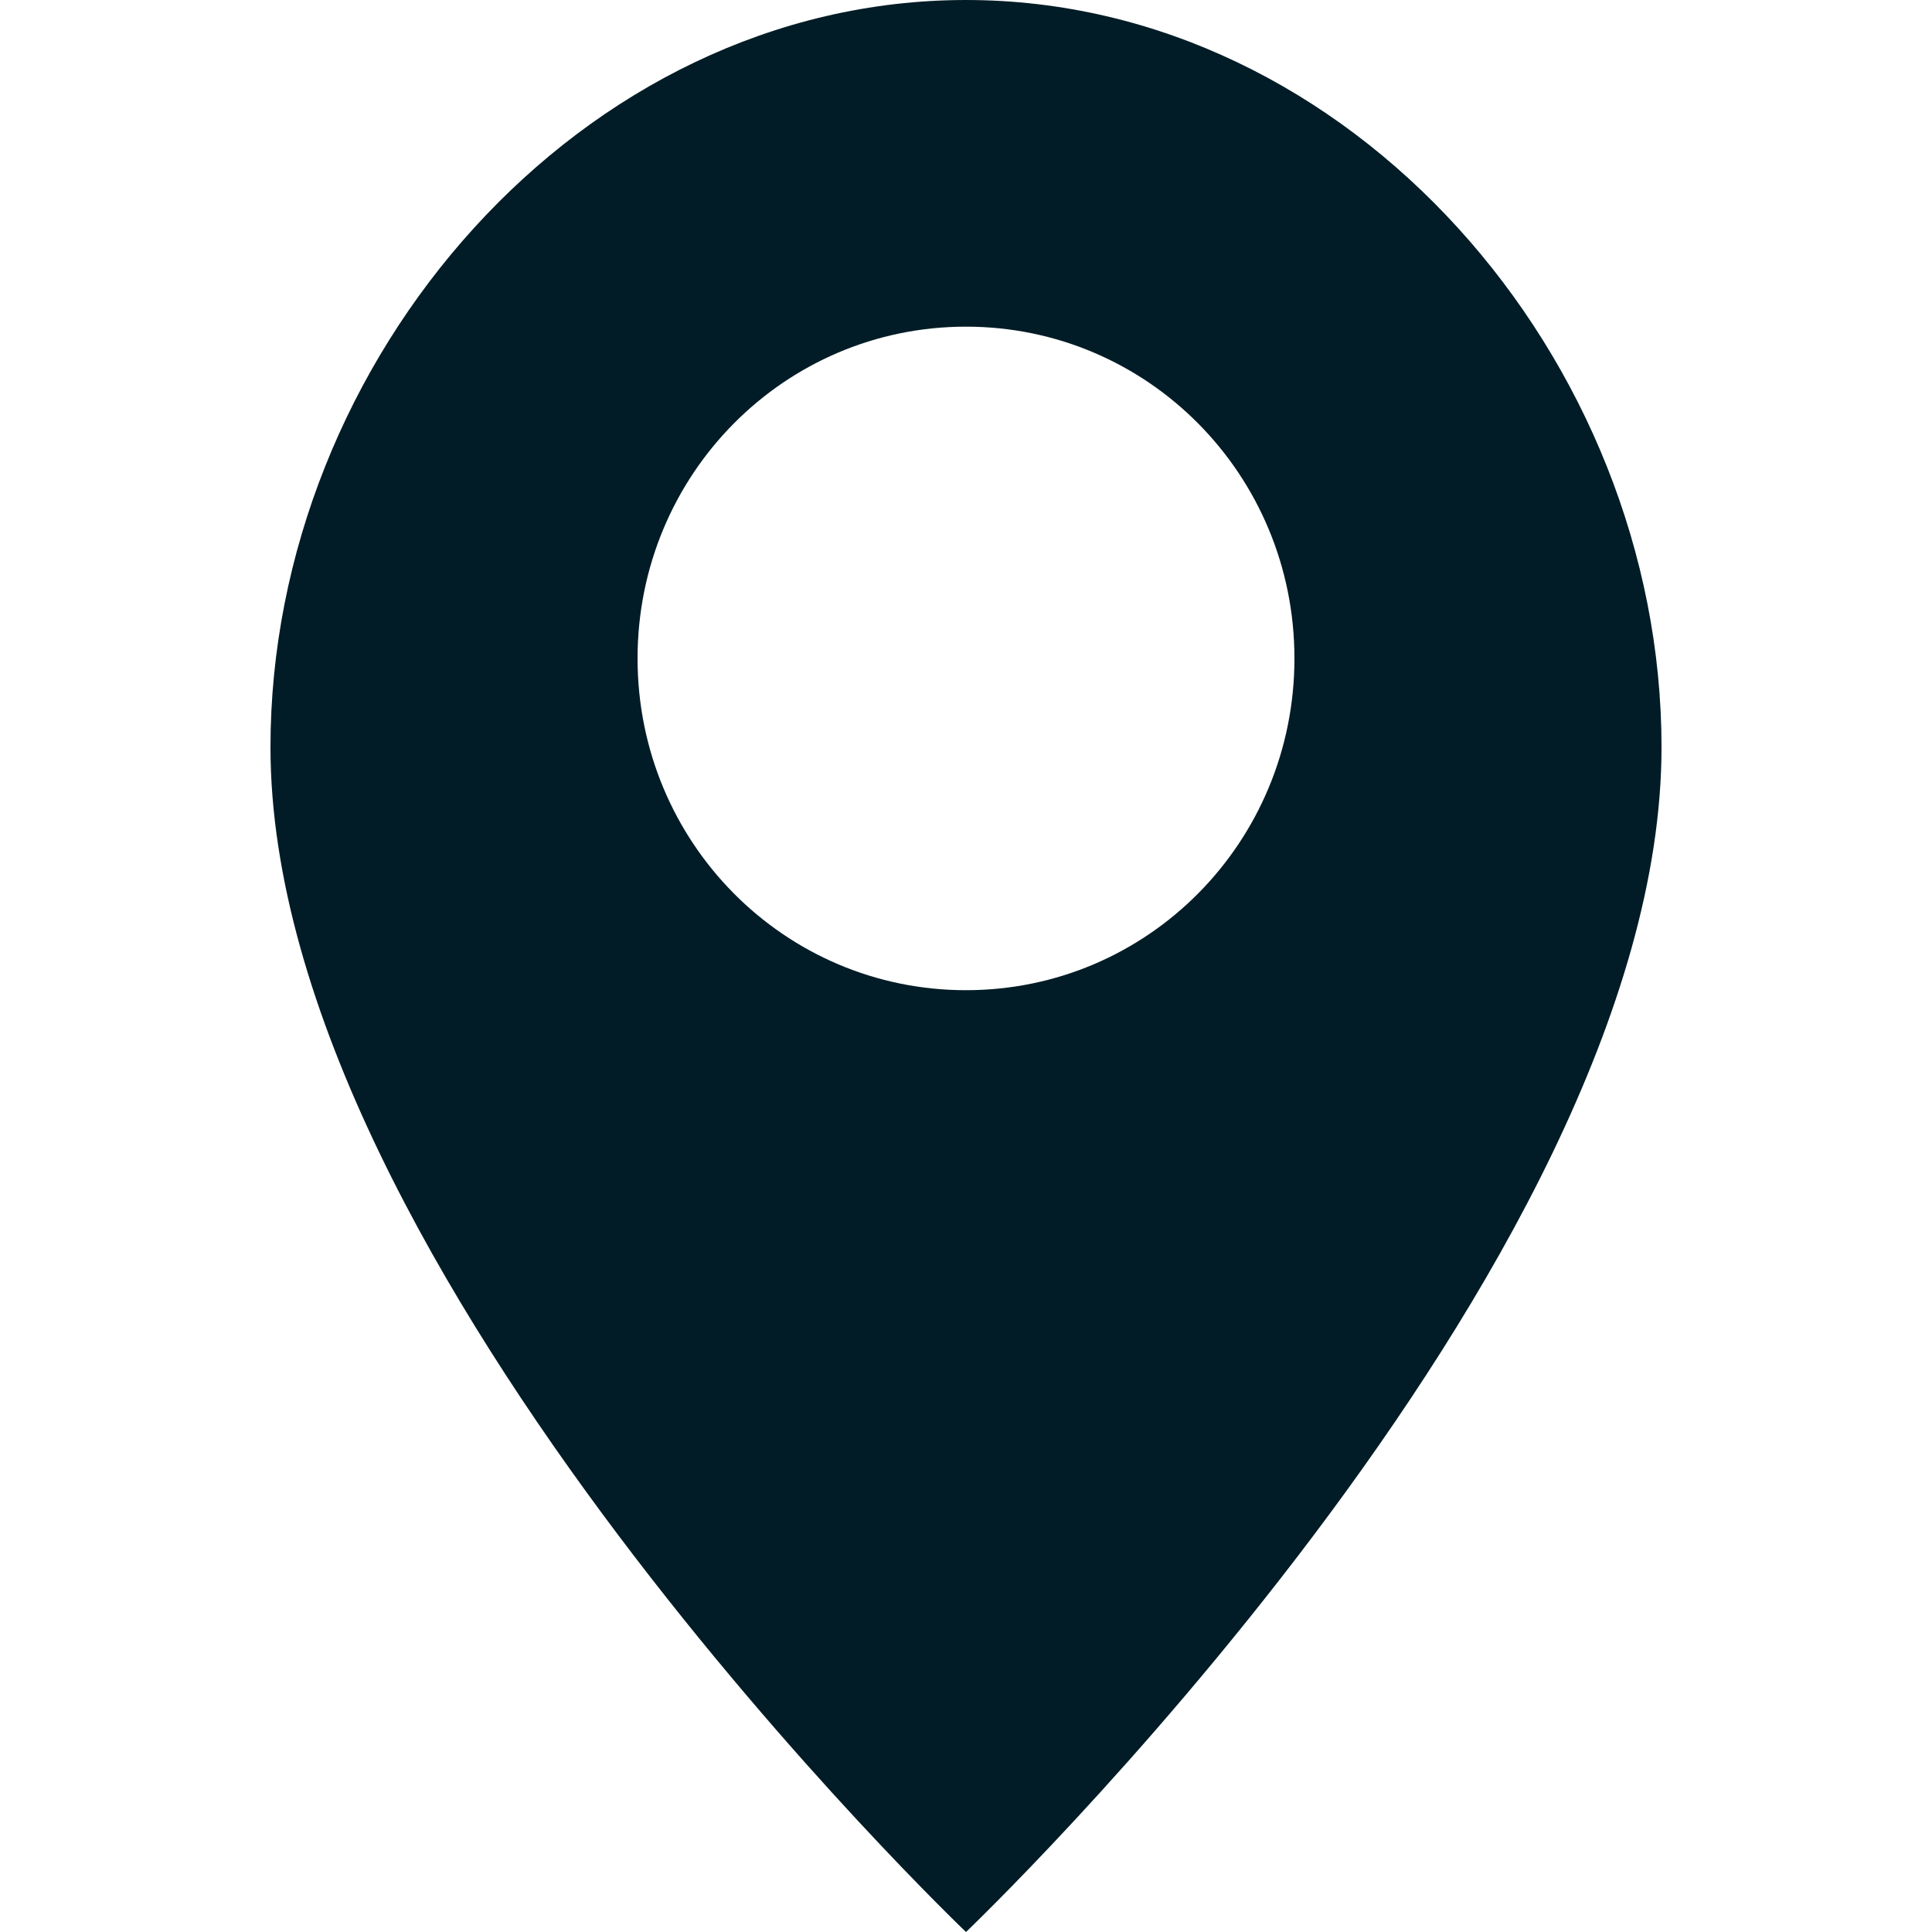
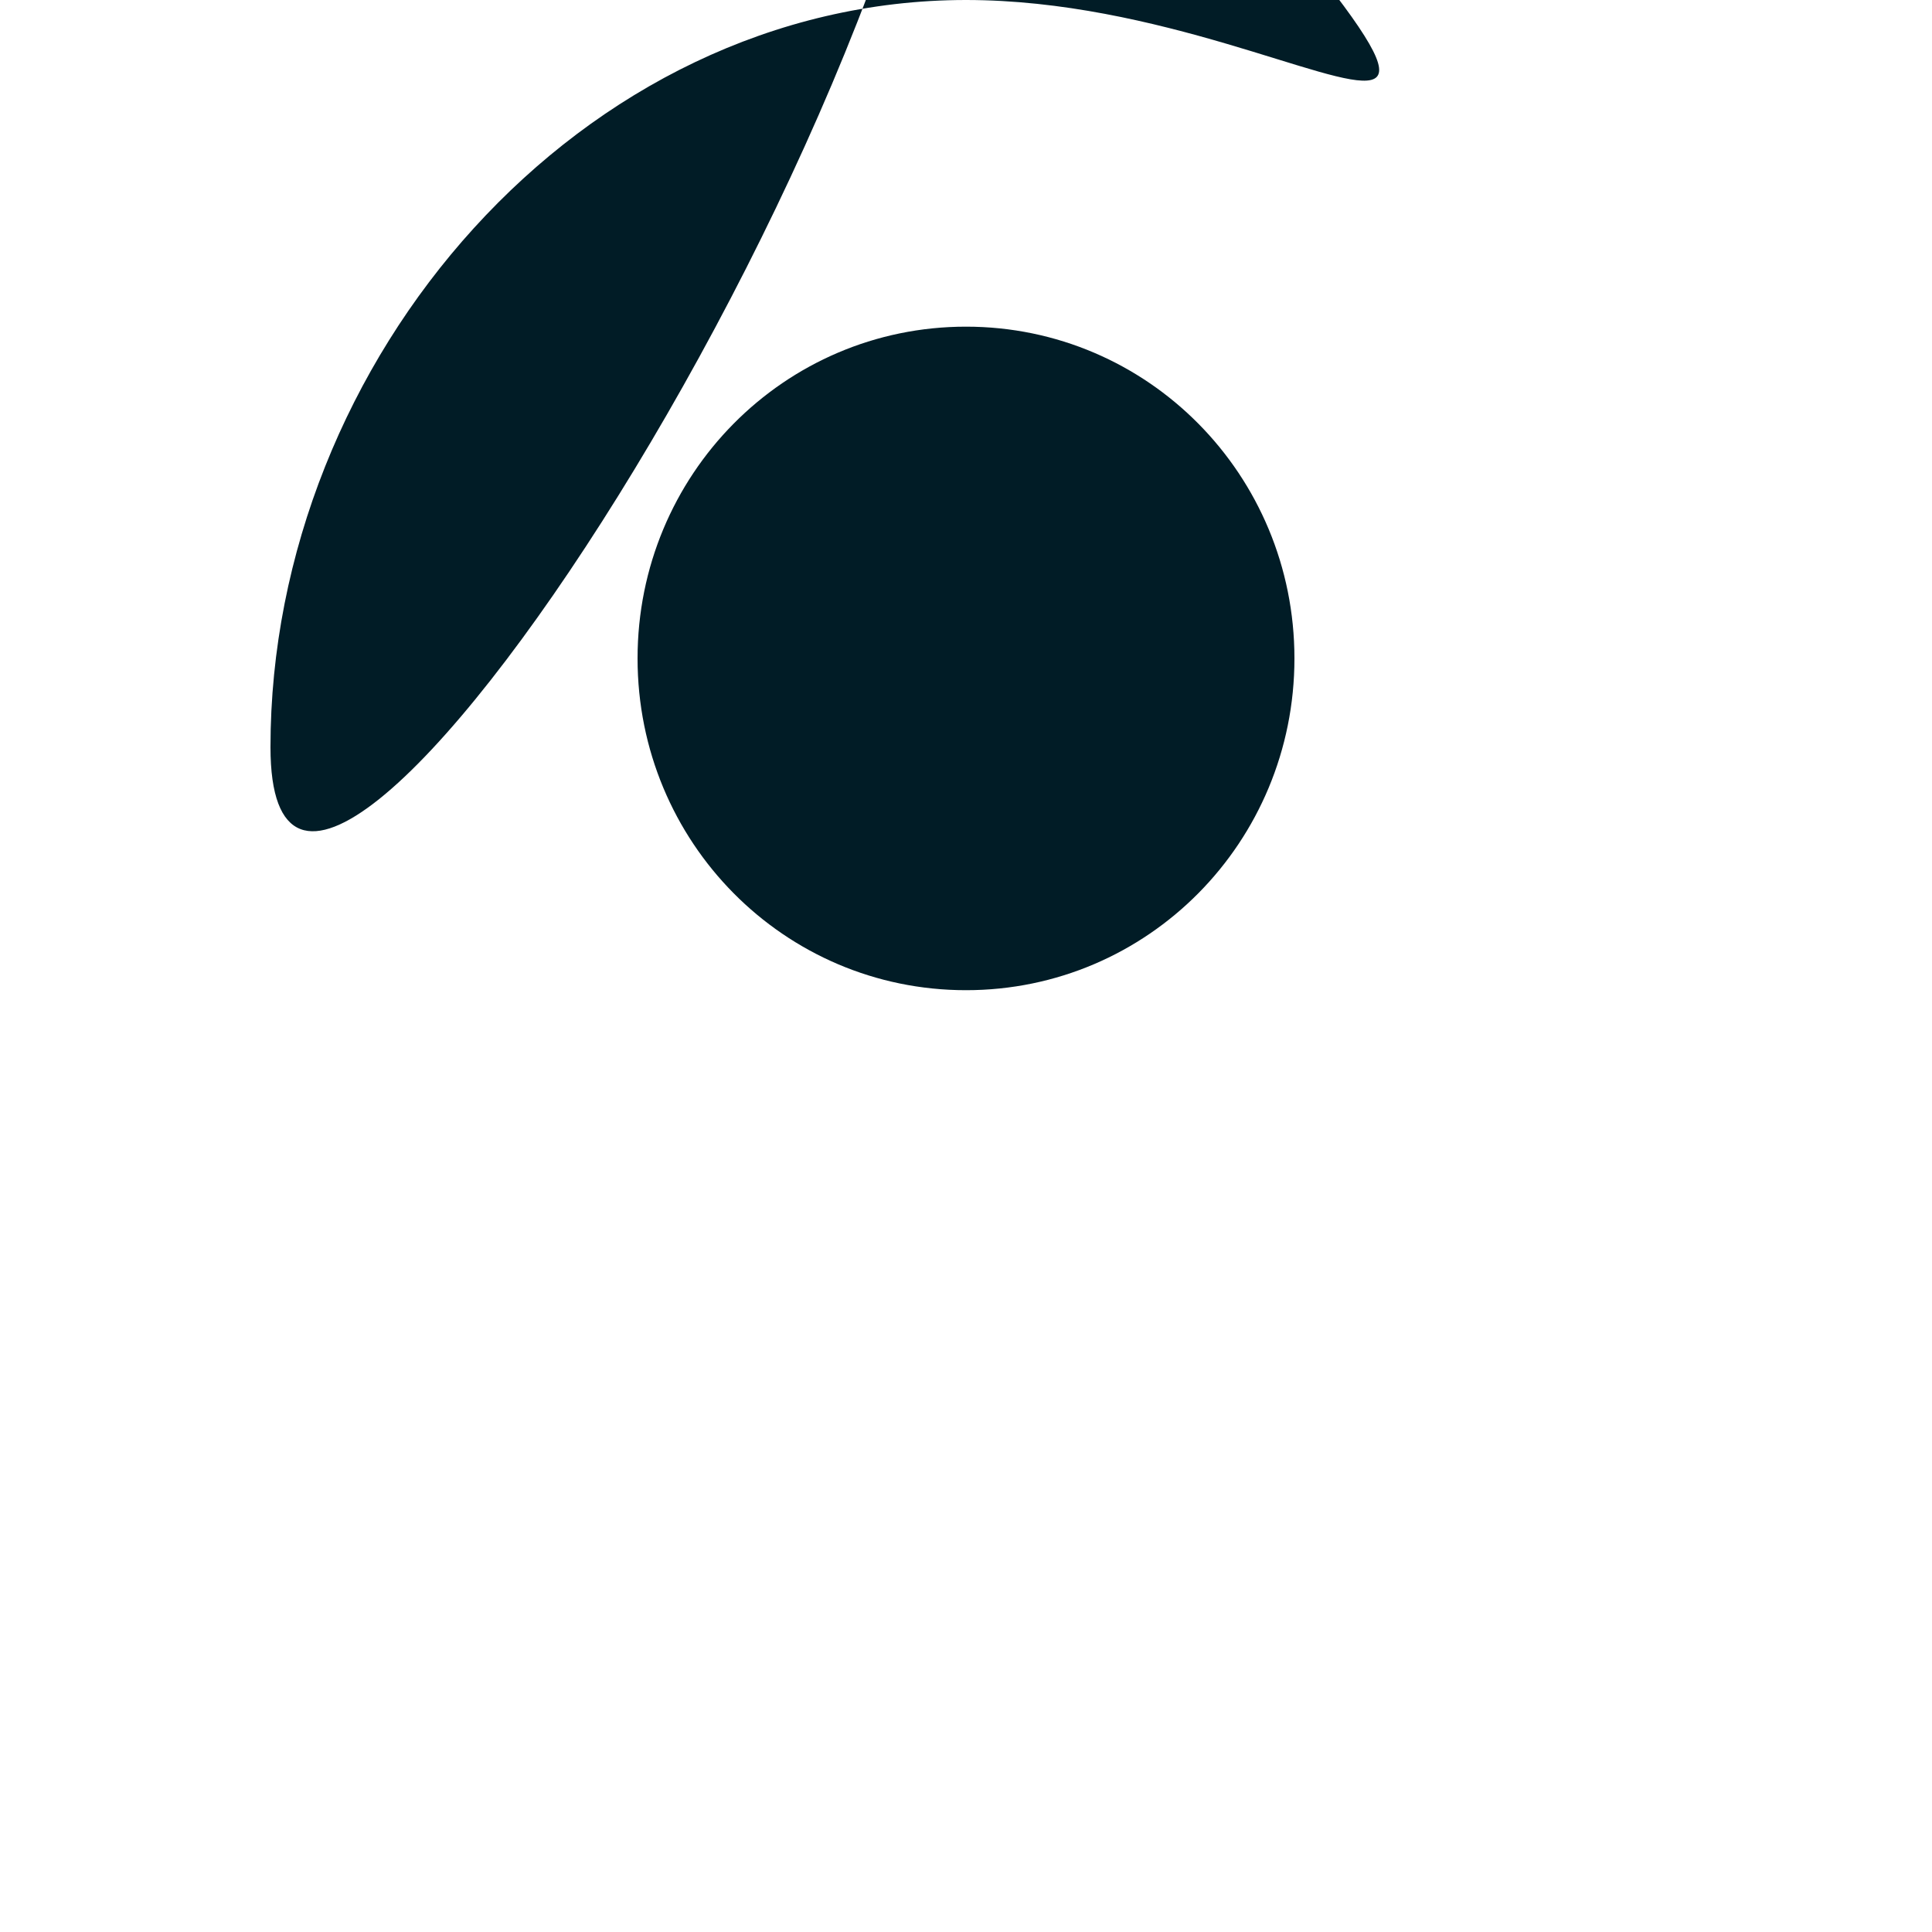
<svg xmlns="http://www.w3.org/2000/svg" version="1.1" id="圖層_1" x="0px" y="0px" width="25px" height="25px" viewBox="0 0 25 25" enable-background="new 0 0 25 25" xml:space="preserve">
-   <path fill="#011C26" d="M12.5,12.813c-2.354,0-4.25-1.917-4.25-4.293c0-2.374,1.896-4.293,4.25-4.293c2.354,0,4.25,1.919,4.25,4.293  C16.75,10.896,14.854,12.813,12.5,12.813z M12.5,0c-4.979,0-9,4.646-9,9.668c0,6.748,9,15.332,9,15.332s9-8.584,9-15.332  C21.5,4.646,17.479,0,12.5,0z" />
+   <path fill="#011C26" d="M12.5,12.813c-2.354,0-4.25-1.917-4.25-4.293c0-2.374,1.896-4.293,4.25-4.293c2.354,0,4.25,1.919,4.25,4.293  C16.75,10.896,14.854,12.813,12.5,12.813z M12.5,0c-4.979,0-9,4.646-9,9.668s9-8.584,9-15.332  C21.5,4.646,17.479,0,12.5,0z" />
</svg>